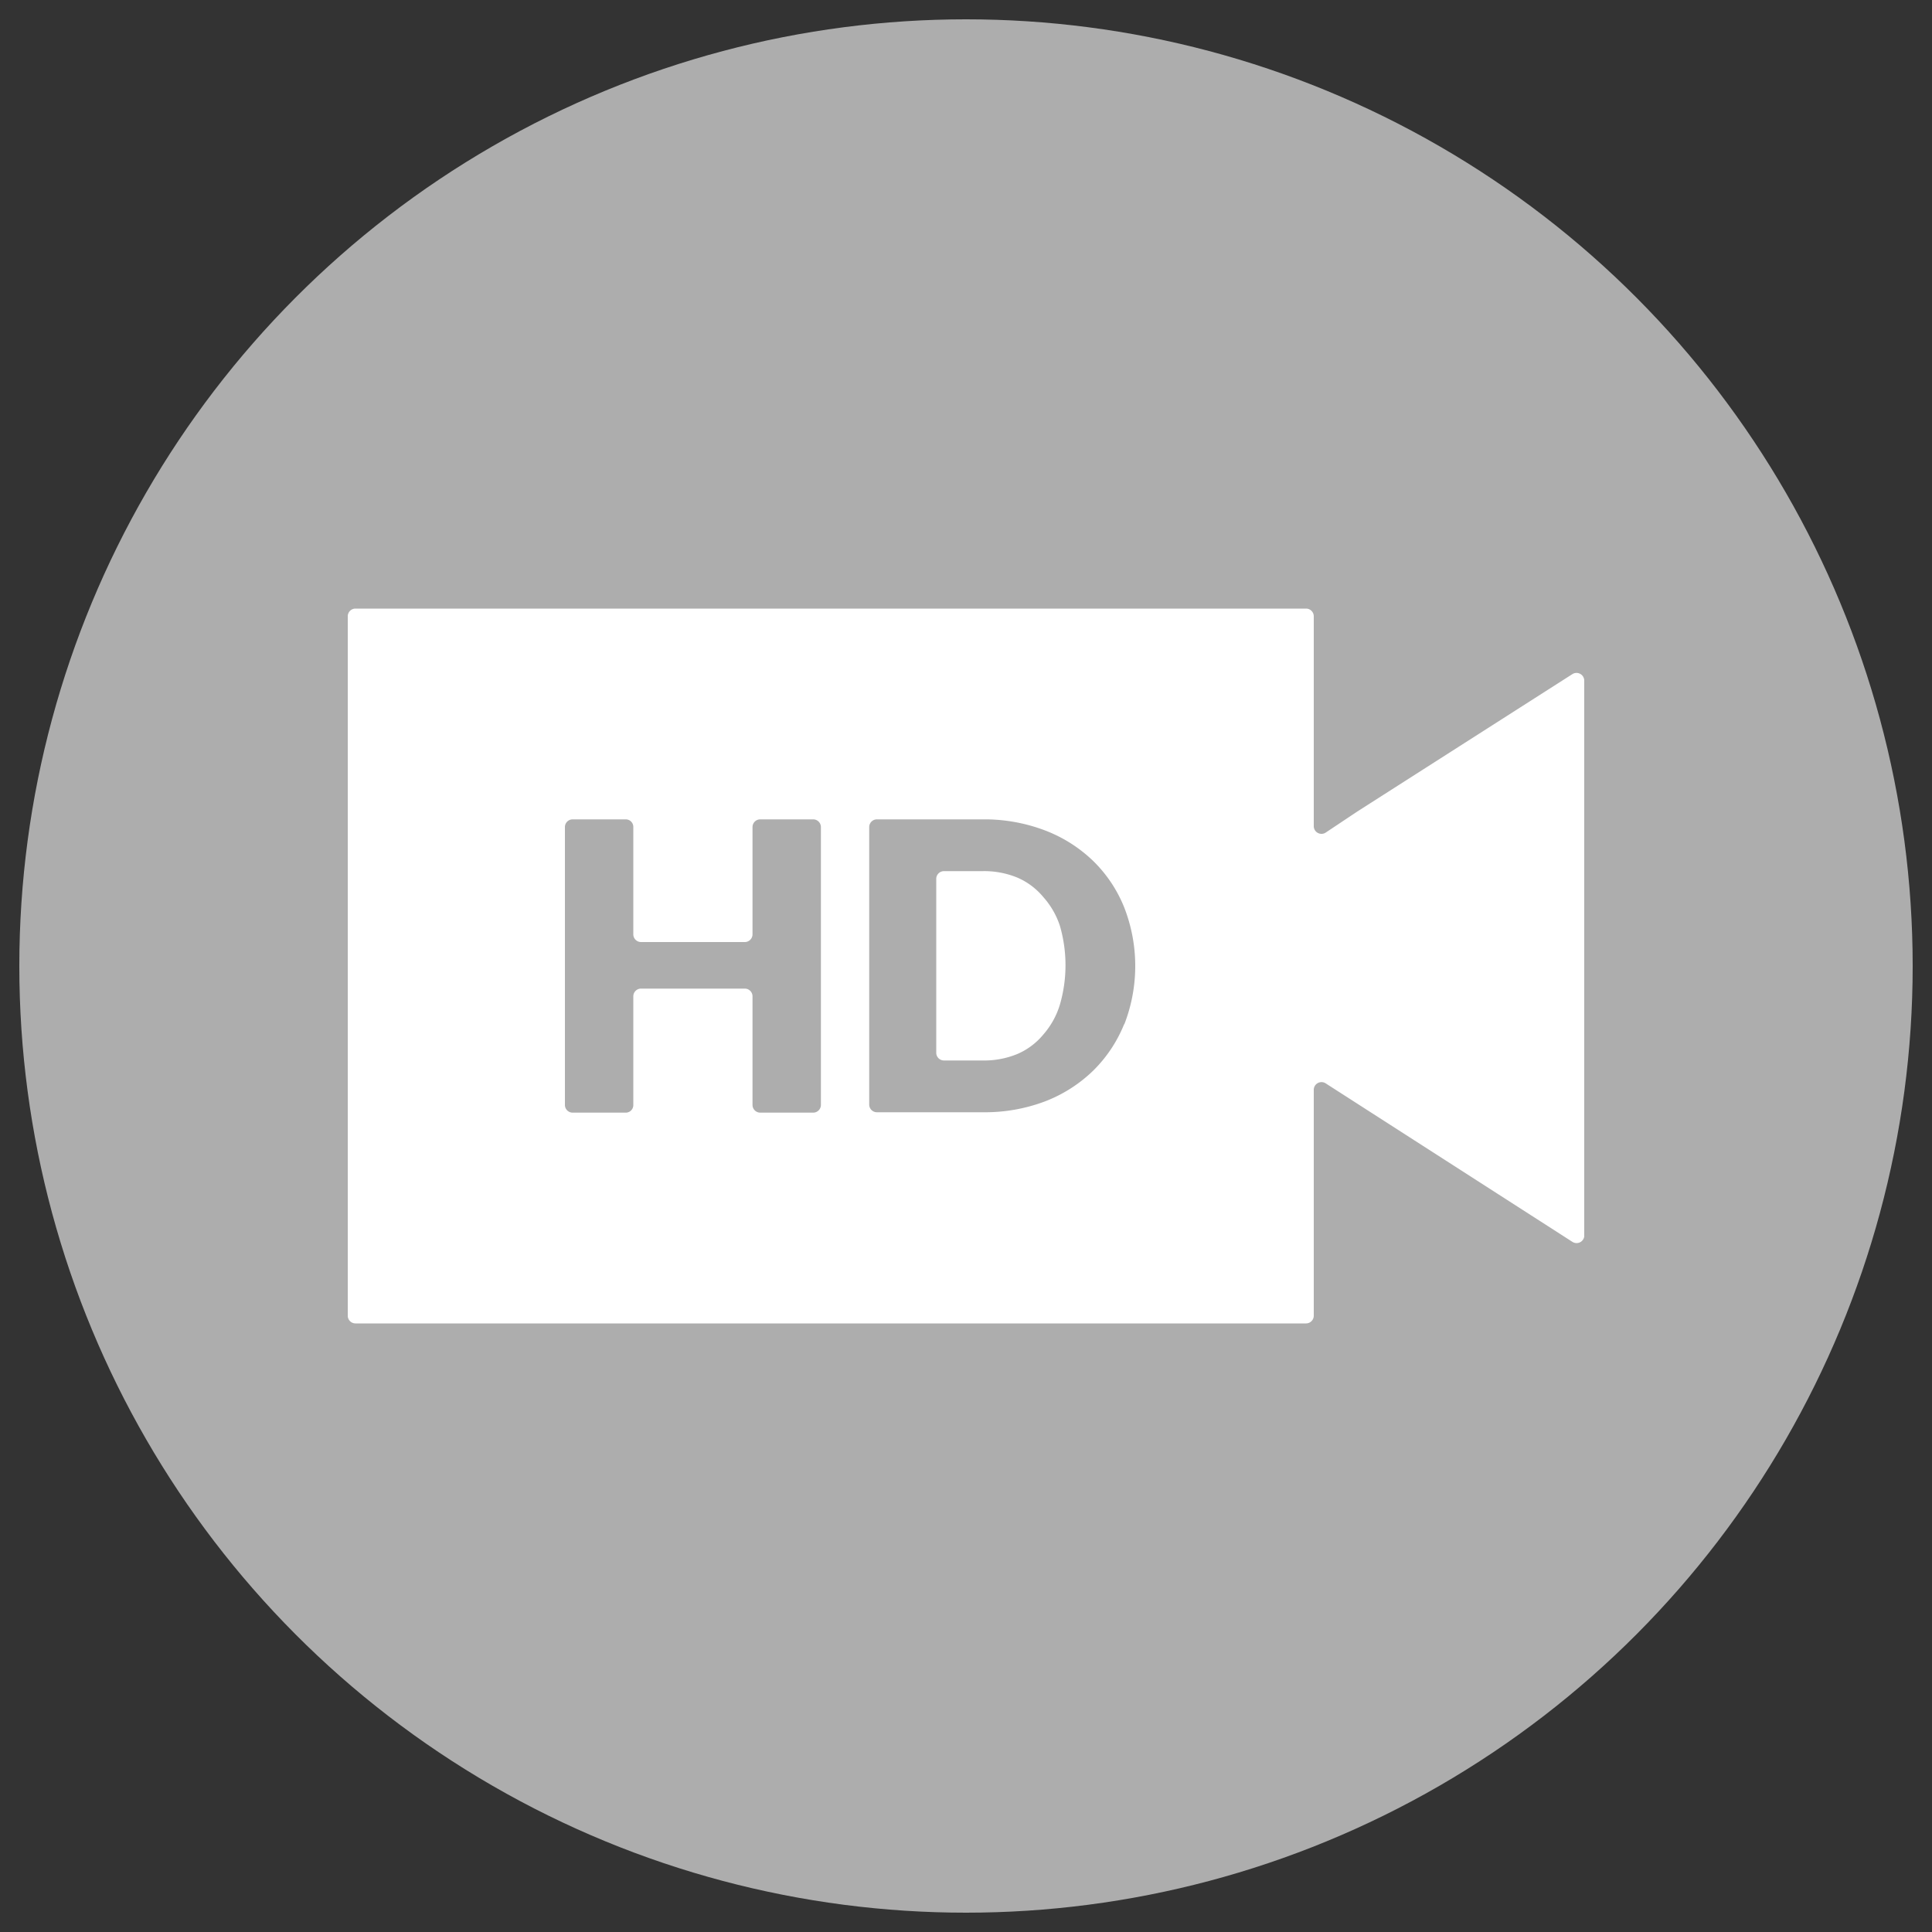
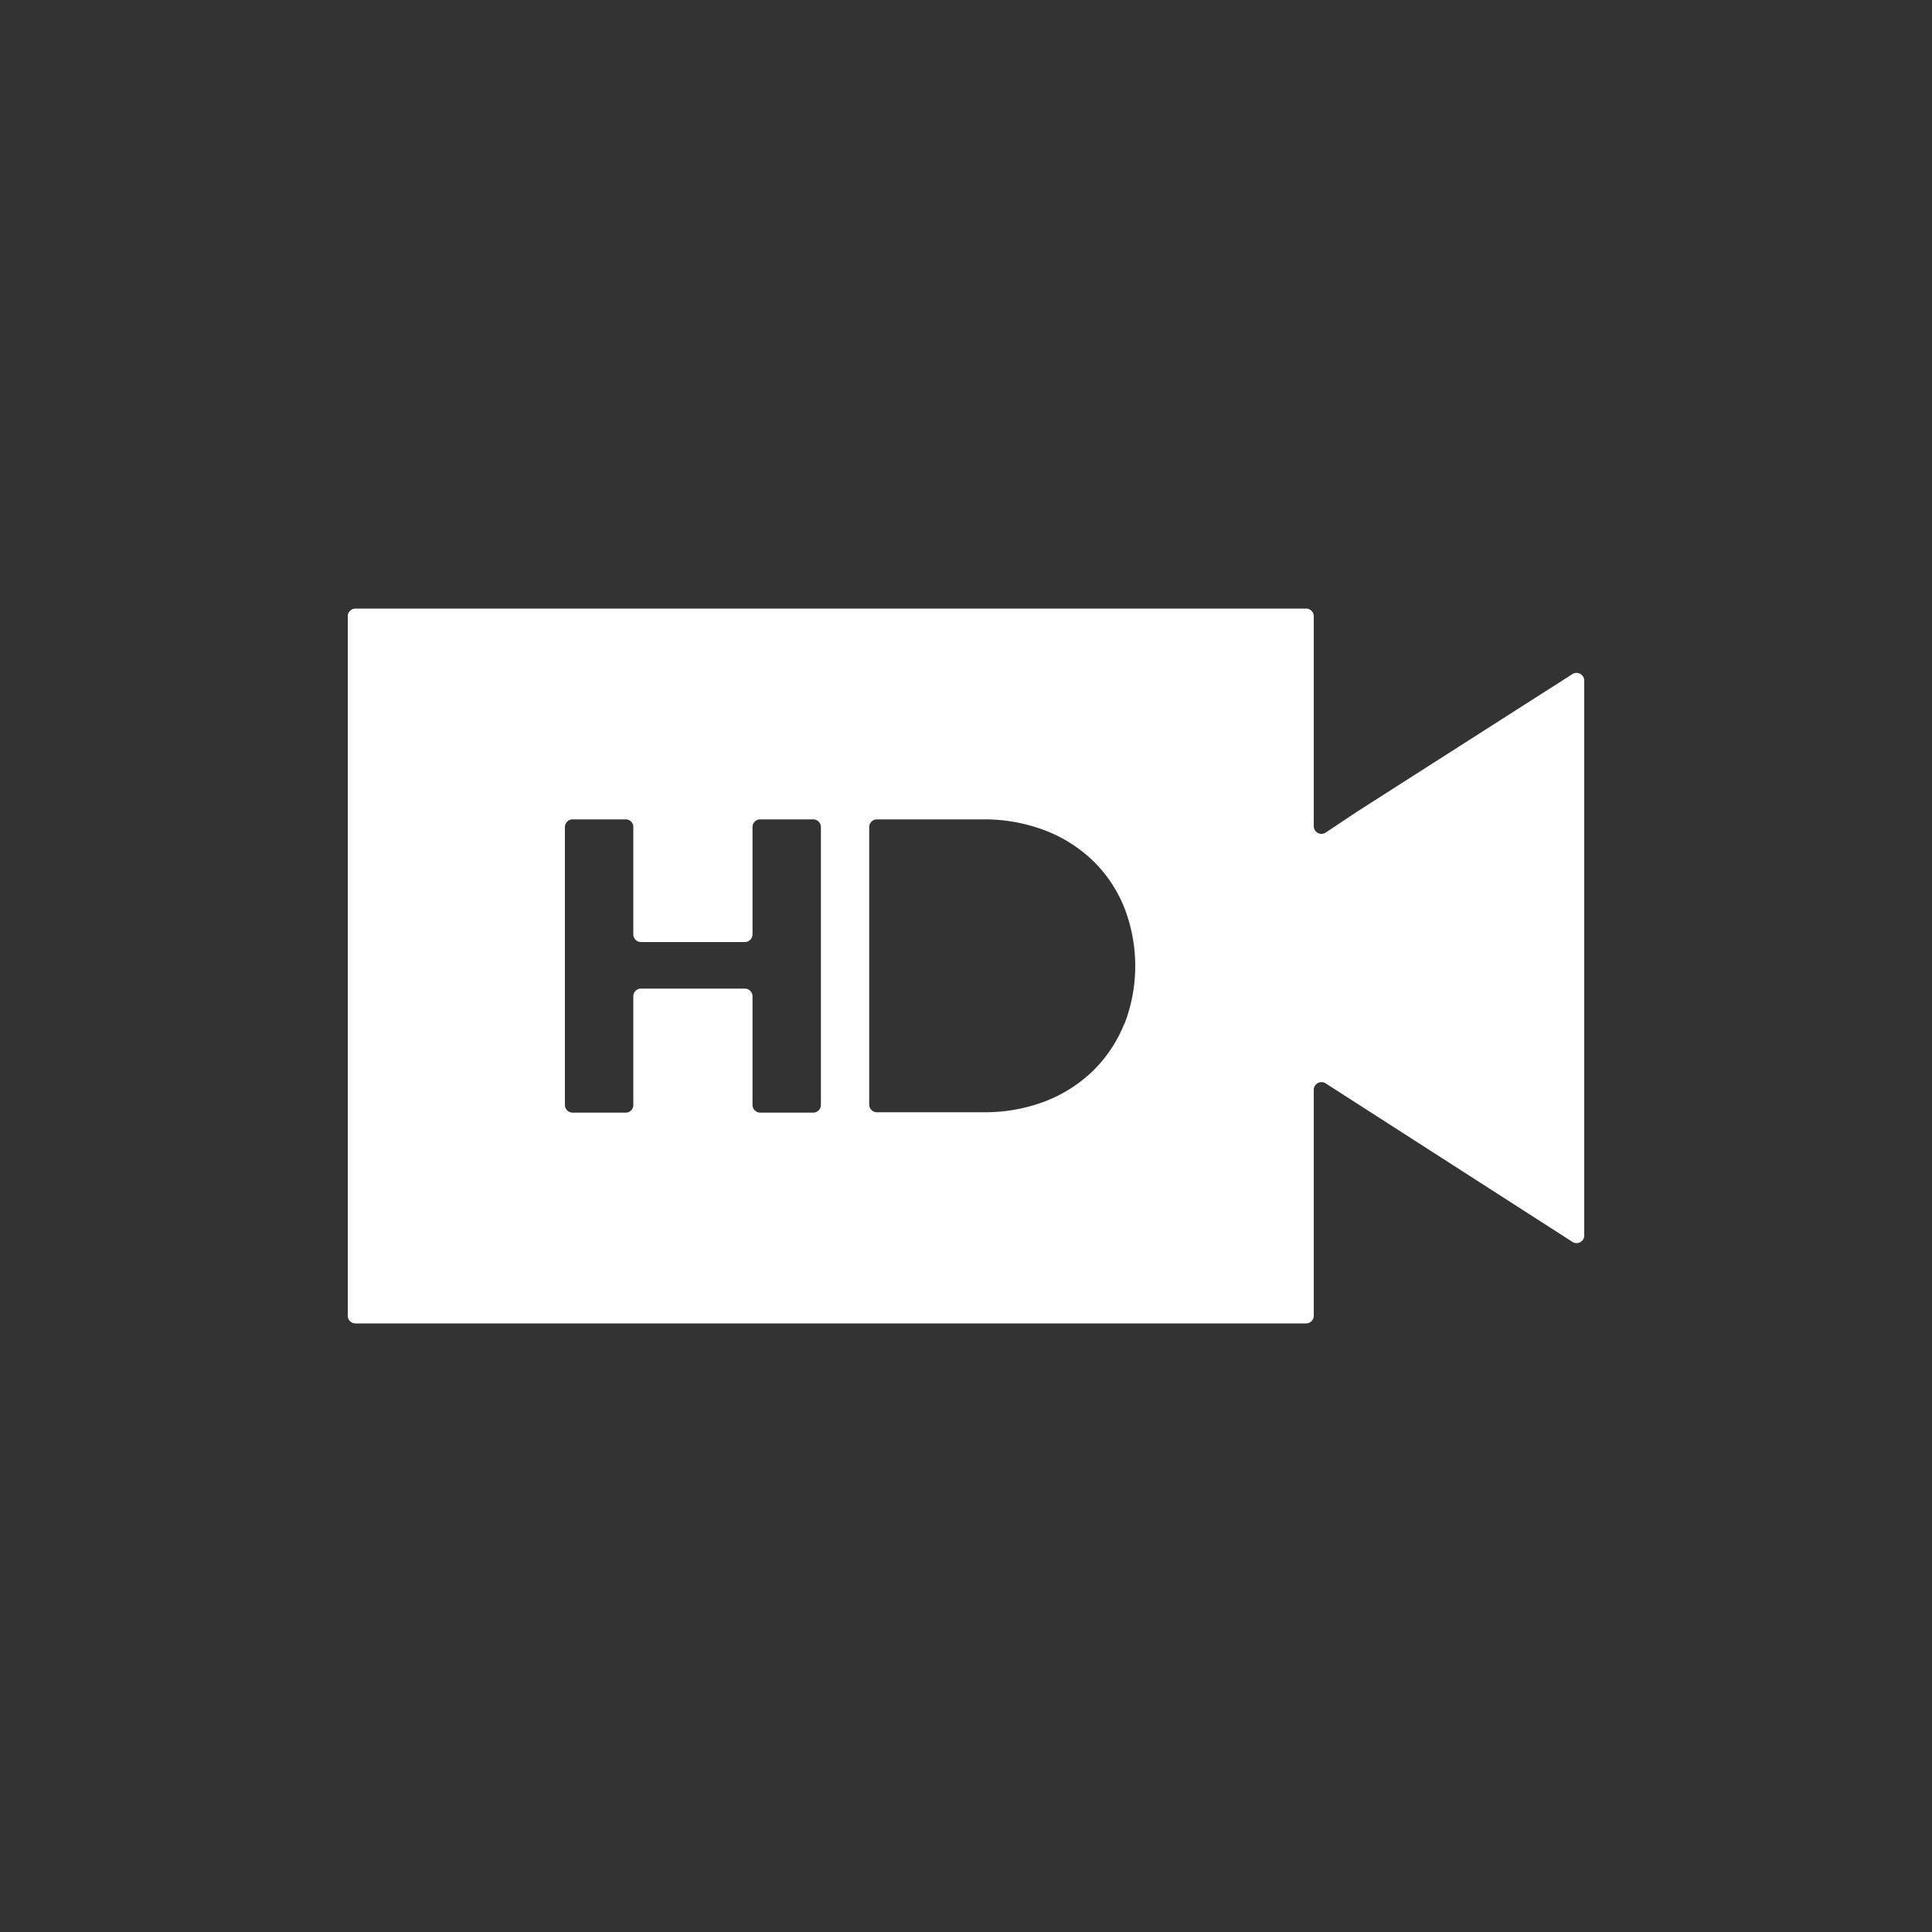
<svg xmlns="http://www.w3.org/2000/svg" id="Layer_1" data-name="Layer 1" viewBox="0 0 100 100">
  <rect x="0" y="0" width="100" height="100" fill="#333333" stroke="none" />
  <defs>
    <style>.cls-1{fill:#adadad;}.cls-2{fill:#fff;}</style>
  </defs>
  <title>ViastoIcons-July2019</title>
-   <circle class="cls-1" cx="50" cy="50" r="49" />
  <path class="cls-2" d="M70.26,42,68.61,43.1a.4.4,0,0,1-.61-.33V31.9a.4.4,0,0,0-.4-.4H18.4a.4.4,0,0,0-.4.4V68.1a.4.4,0,0,0,.4.4H67.6a.4.4,0,0,0,.4-.4V56.4a.4.4,0,0,1,.61-.33l1.65,1.06,11.13,7.15A.4.4,0,0,0,82,64V35.22a.4.4,0,0,0-.61-.33ZM42.09,57.59H39.34a.4.4,0,0,1-.39-.4V51.57a.4.4,0,0,0-.4-.4H33.18a.4.4,0,0,0-.4.4v5.62a.39.39,0,0,1-.39.4H29.64a.4.4,0,0,1-.4-.4V42.81a.4.4,0,0,1,.4-.4h2.75a.39.39,0,0,1,.39.4v5.55a.4.4,0,0,0,.4.4h5.37a.4.4,0,0,0,.4-.4V42.81a.4.4,0,0,1,.39-.4h2.75a.4.4,0,0,1,.4.4V57.19A.4.4,0,0,1,42.09,57.59ZM58.19,53a7.11,7.11,0,0,1-1.6,2.41A7.37,7.37,0,0,1,54.11,57a8.8,8.8,0,0,1-3.23.57h-5.5a.4.4,0,0,1-.39-.4V42.81a.4.4,0,0,1,.39-.4h5.5a8.8,8.8,0,0,1,3.23.58,7.37,7.37,0,0,1,2.48,1.58,7,7,0,0,1,1.6,2.4,8.34,8.34,0,0,1,0,6.06Z" />
-   <path class="cls-2" d="M54,46.43a3.58,3.58,0,0,0-1.33-1,4.5,4.5,0,0,0-1.81-.34h-2a.4.4,0,0,0-.4.4v9a.4.4,0,0,0,.4.4h2a4.5,4.5,0,0,0,1.81-.34,3.58,3.58,0,0,0,1.33-1A4.2,4.2,0,0,0,54.86,52a7.32,7.32,0,0,0,0-4.08A4.2,4.2,0,0,0,54,46.43Z" />
</svg>